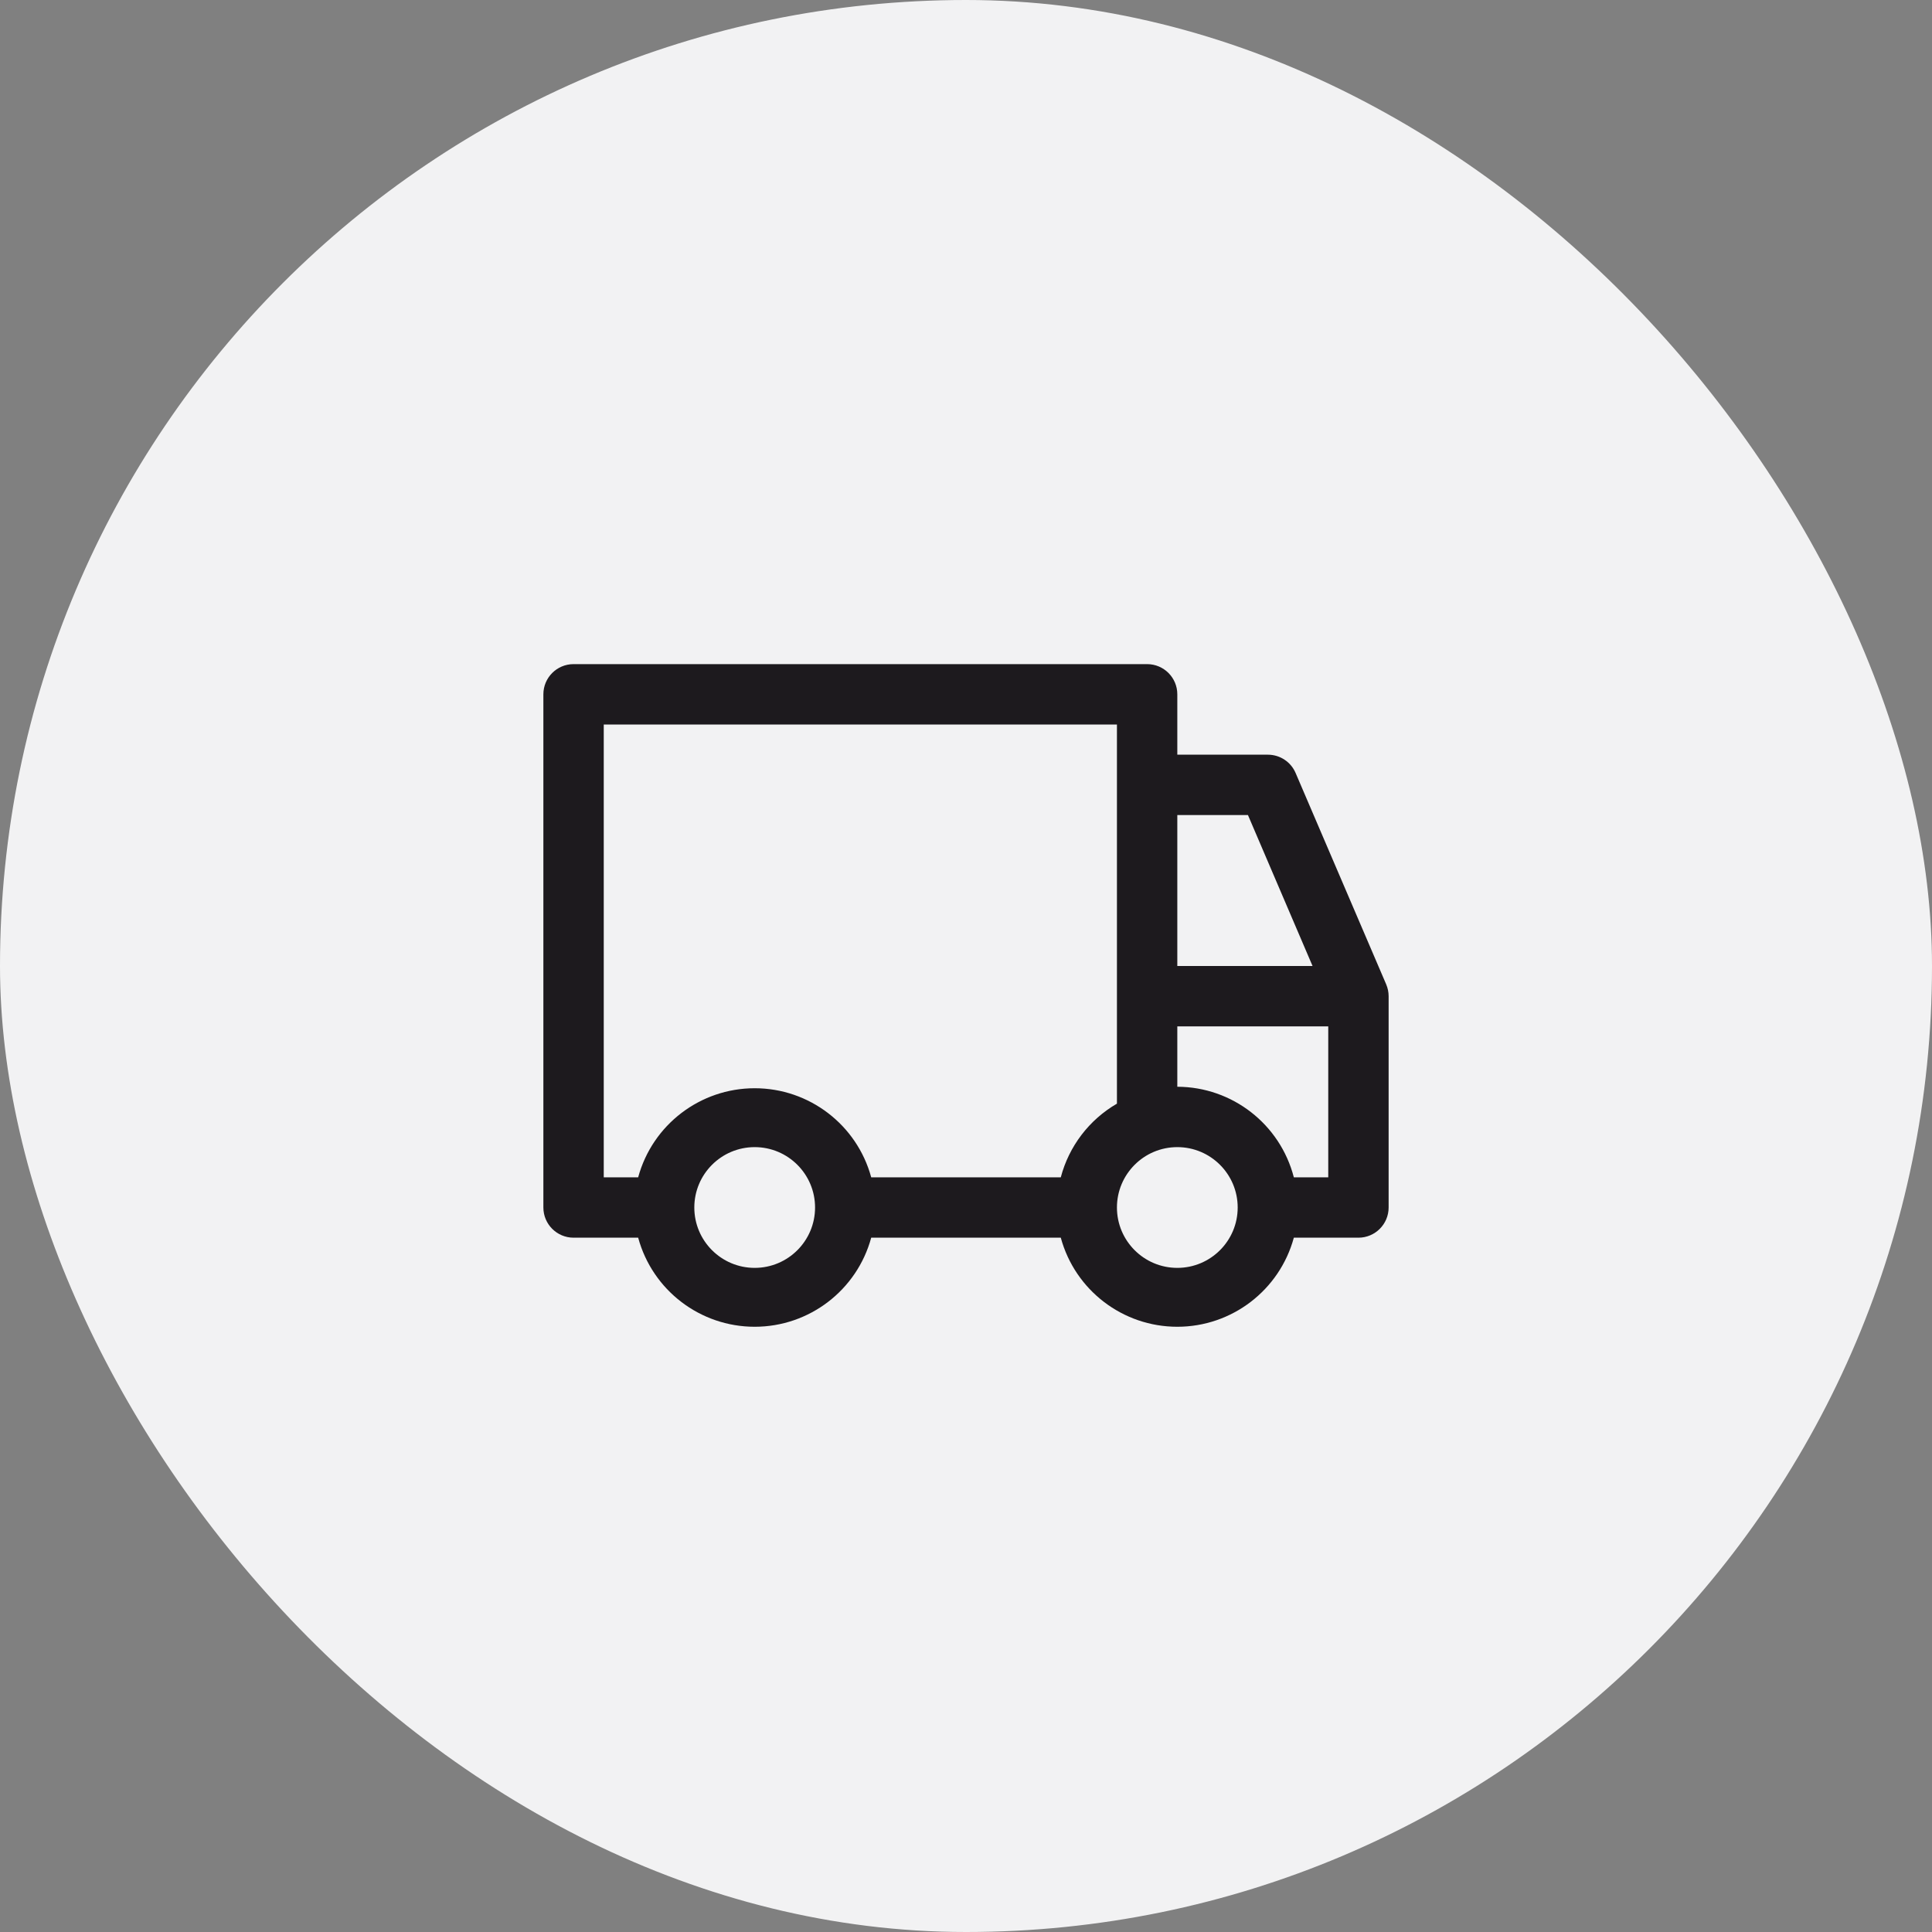
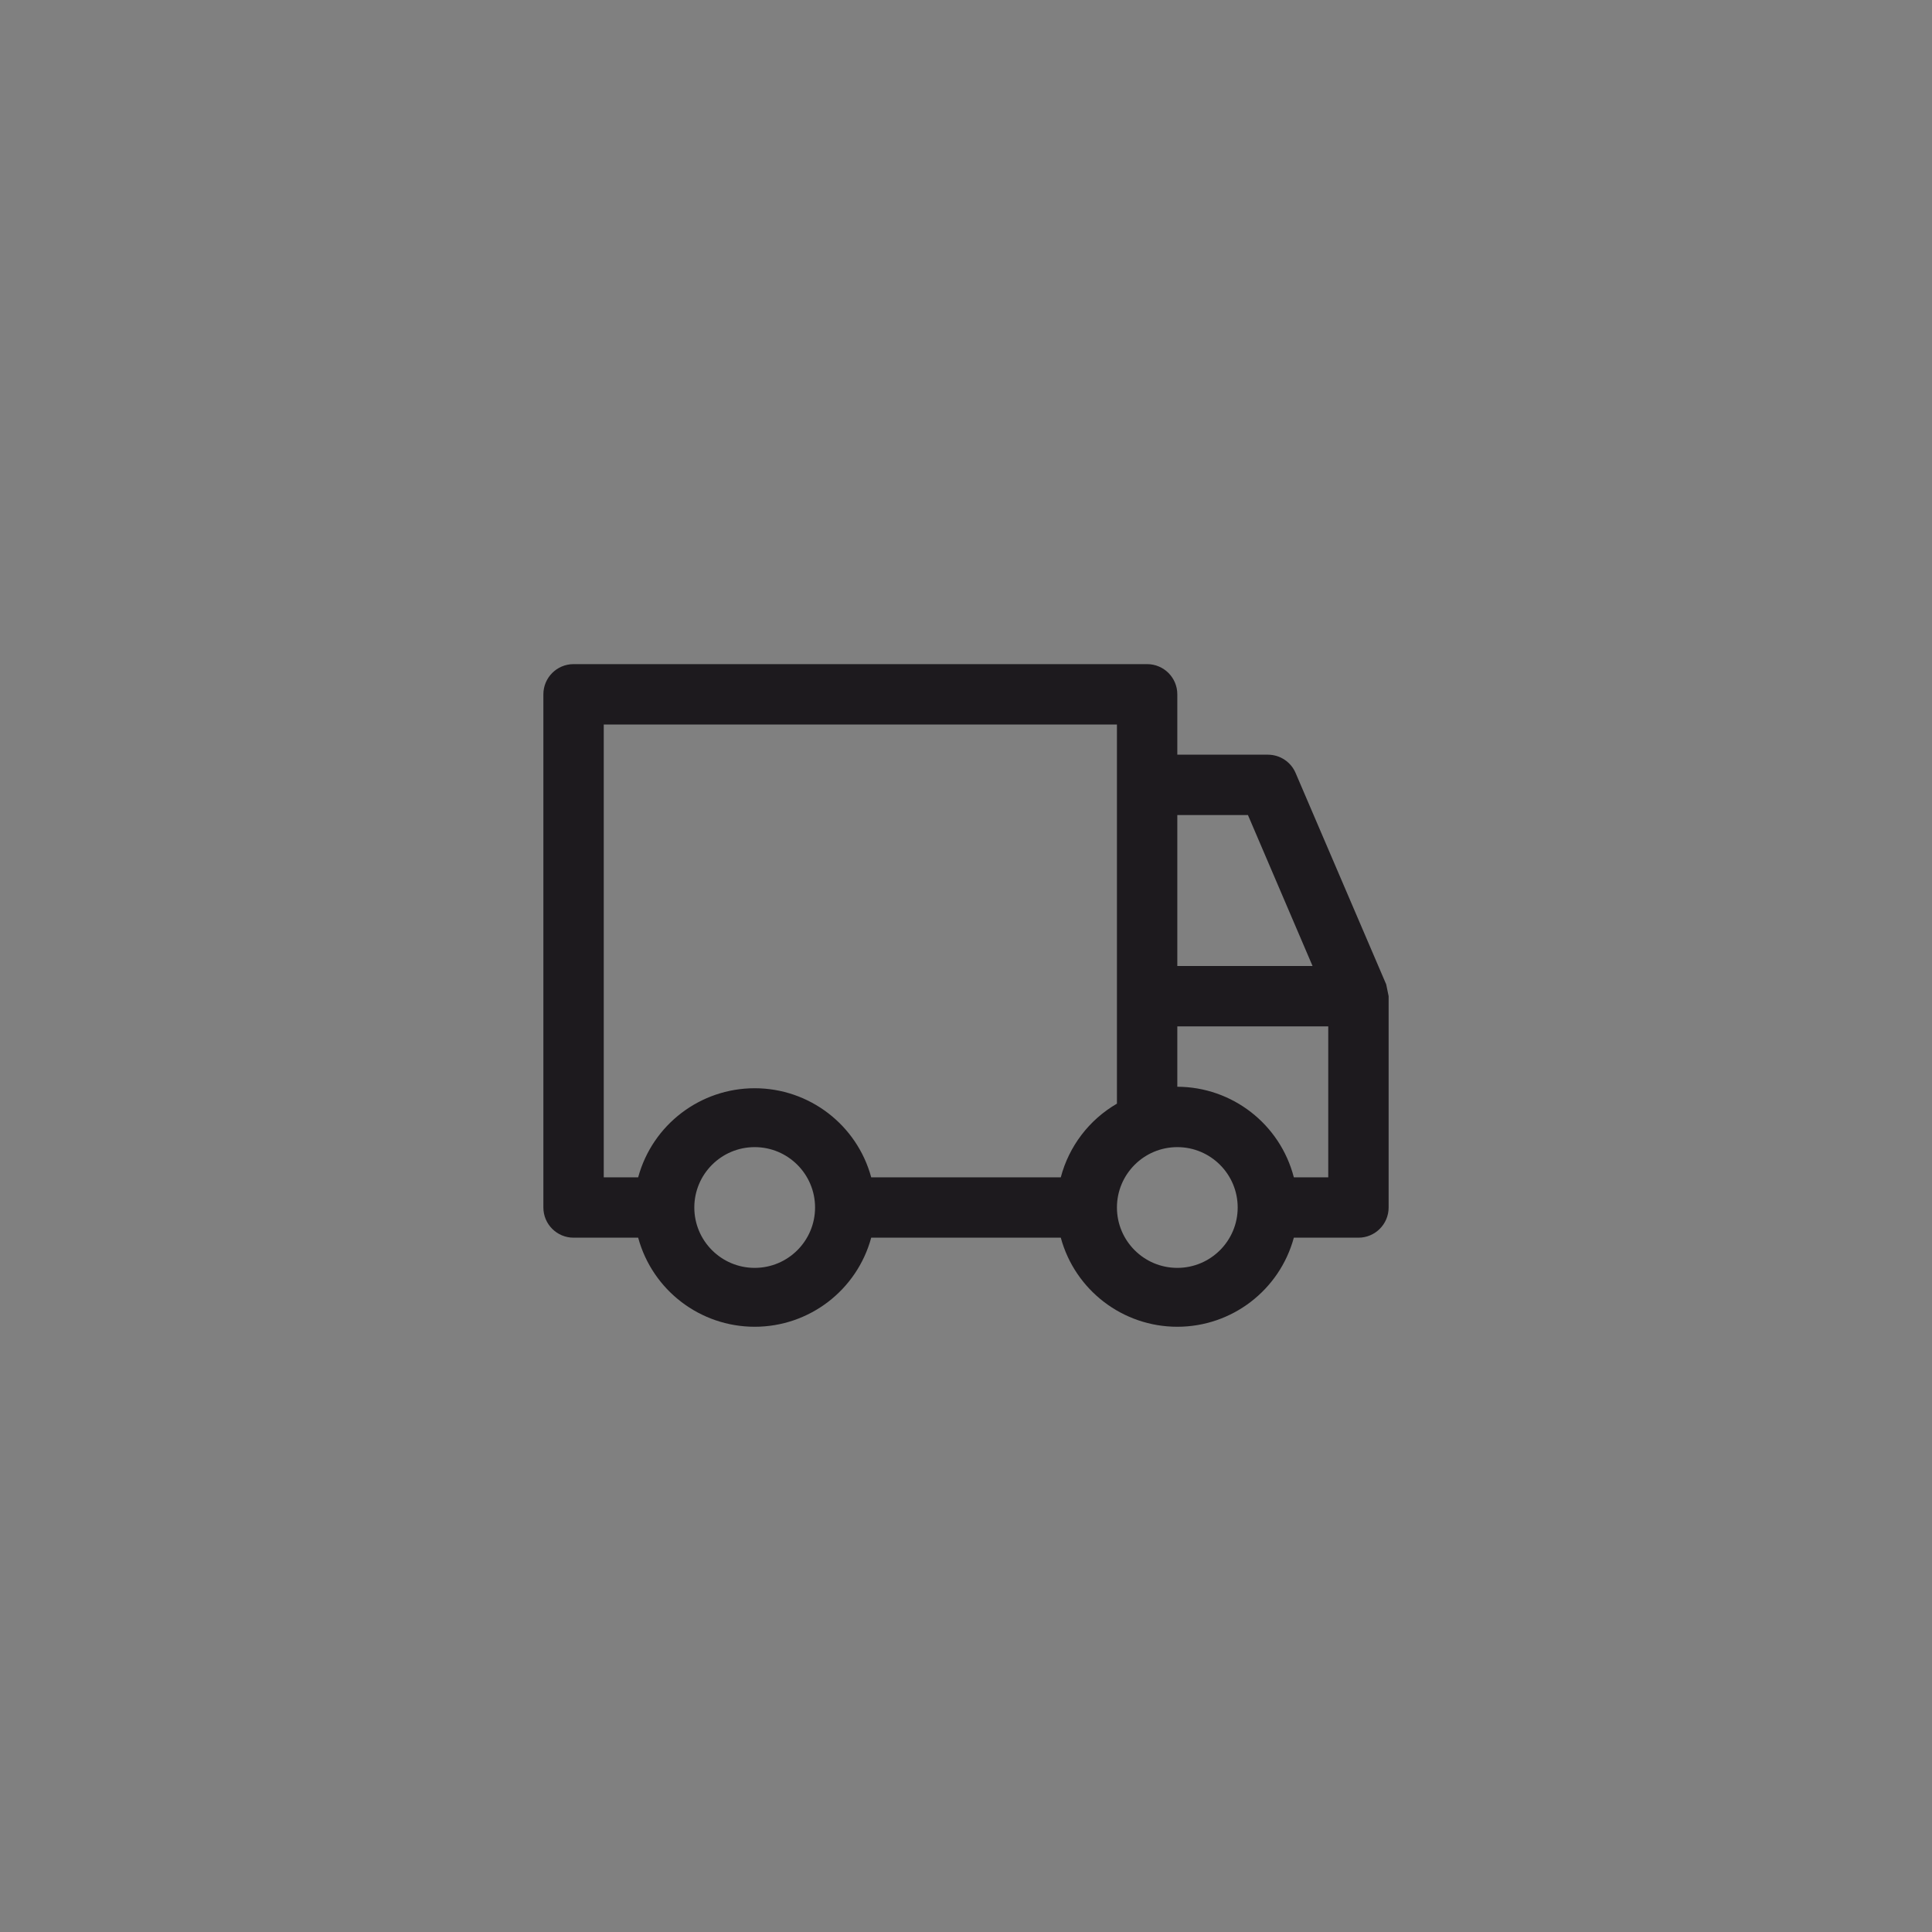
<svg xmlns="http://www.w3.org/2000/svg" width="48" height="48" viewBox="0 0 48 48" fill="none">
  <rect x="0" y="0" width="48" height="48" fill="#808080" stroke="none" />
-   <rect width="48" height="48" rx="24" fill="#F2F2F3" />
-   <path fill-rule="evenodd" clip-rule="evenodd" d="M34.44 24.457L32.19 19.207C32.073 18.93 31.801 18.75 31.5 18.75H29.25V17.25C29.25 16.836 28.914 16.5 28.5 16.5H14.25C13.836 16.5 13.5 16.836 13.5 17.25V30C13.5 30.414 13.836 30.75 14.25 30.75H15.855C16.21 32.056 17.396 32.963 18.75 32.963C20.104 32.963 21.29 32.056 21.645 30.75H26.355C26.71 32.056 27.896 32.963 29.25 32.963C30.604 32.963 31.79 32.056 32.145 30.75H33.75C34.164 30.75 34.5 30.414 34.5 30V24.75C34.5 24.649 34.479 24.55 34.44 24.457ZM29.25 20.25H31.005L32.61 24H29.25V20.25ZM18.75 31.5C17.922 31.5 17.25 30.828 17.25 30C17.25 29.172 17.922 28.5 18.75 28.5C19.578 28.5 20.25 29.172 20.25 30C20.25 30.828 19.578 31.5 18.75 31.5ZM26.355 29.25H21.645C21.29 27.944 20.104 27.037 18.75 27.037C17.396 27.037 16.21 27.944 15.855 29.25H15V18H27.75V27.42C27.06 27.82 26.558 28.479 26.355 29.25ZM29.25 31.5C28.422 31.5 27.75 30.828 27.75 30C27.75 29.172 28.422 28.5 29.25 28.5C30.078 28.5 30.75 29.172 30.75 30C30.75 30.828 30.078 31.5 29.25 31.5ZM33 29.25H32.145C31.804 27.929 30.614 27.004 29.25 27V25.5H33V29.25Z" fill="#1D1A1E" />
+   <path fill-rule="evenodd" clip-rule="evenodd" d="M34.44 24.457L32.19 19.207C32.073 18.93 31.801 18.75 31.5 18.75H29.25V17.25C29.25 16.836 28.914 16.5 28.5 16.5H14.25C13.836 16.5 13.5 16.836 13.5 17.25V30C13.5 30.414 13.836 30.75 14.25 30.75H15.855C16.21 32.056 17.396 32.963 18.75 32.963C20.104 32.963 21.29 32.056 21.645 30.75H26.355C26.71 32.056 27.896 32.963 29.25 32.963C30.604 32.963 31.79 32.056 32.145 30.75H33.75C34.164 30.75 34.5 30.414 34.5 30V24.75ZM29.25 20.25H31.005L32.61 24H29.25V20.25ZM18.75 31.5C17.922 31.5 17.25 30.828 17.25 30C17.25 29.172 17.922 28.5 18.75 28.5C19.578 28.5 20.25 29.172 20.25 30C20.25 30.828 19.578 31.5 18.75 31.5ZM26.355 29.25H21.645C21.29 27.944 20.104 27.037 18.75 27.037C17.396 27.037 16.21 27.944 15.855 29.25H15V18H27.75V27.42C27.06 27.82 26.558 28.479 26.355 29.25ZM29.25 31.5C28.422 31.5 27.75 30.828 27.75 30C27.75 29.172 28.422 28.5 29.25 28.5C30.078 28.5 30.75 29.172 30.75 30C30.75 30.828 30.078 31.5 29.25 31.5ZM33 29.25H32.145C31.804 27.929 30.614 27.004 29.25 27V25.5H33V29.25Z" fill="#1D1A1E" />
</svg>